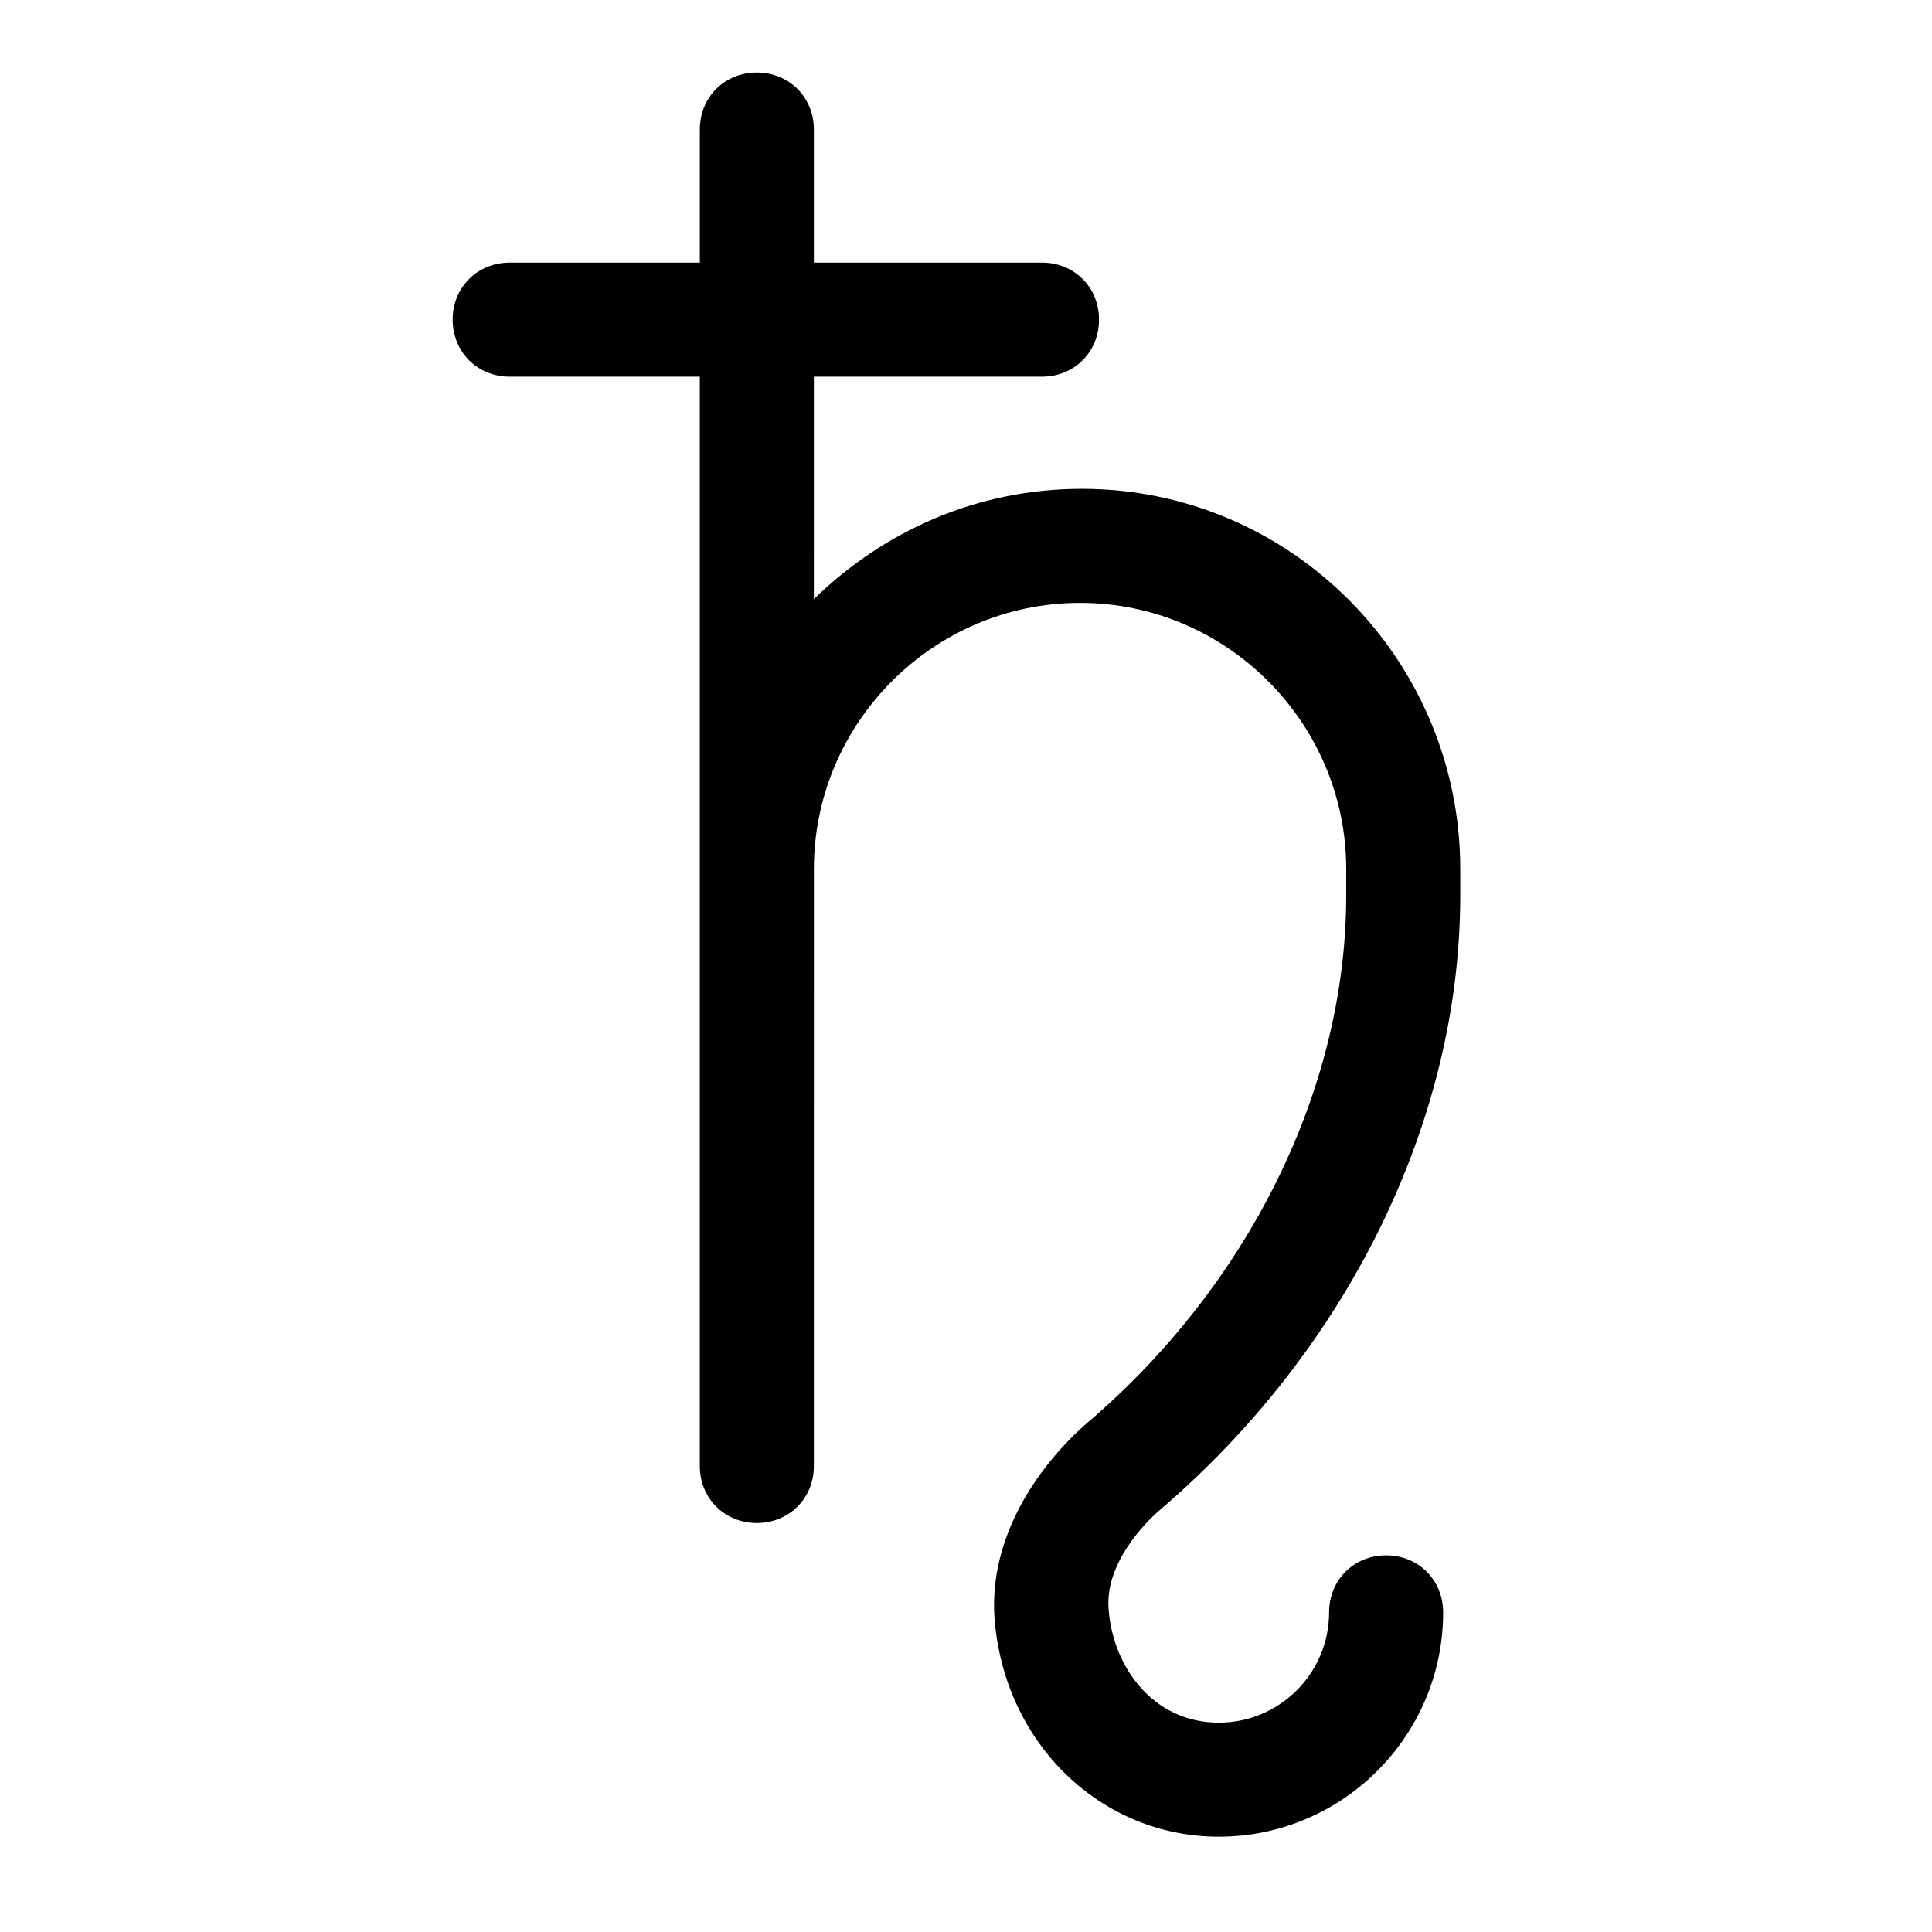
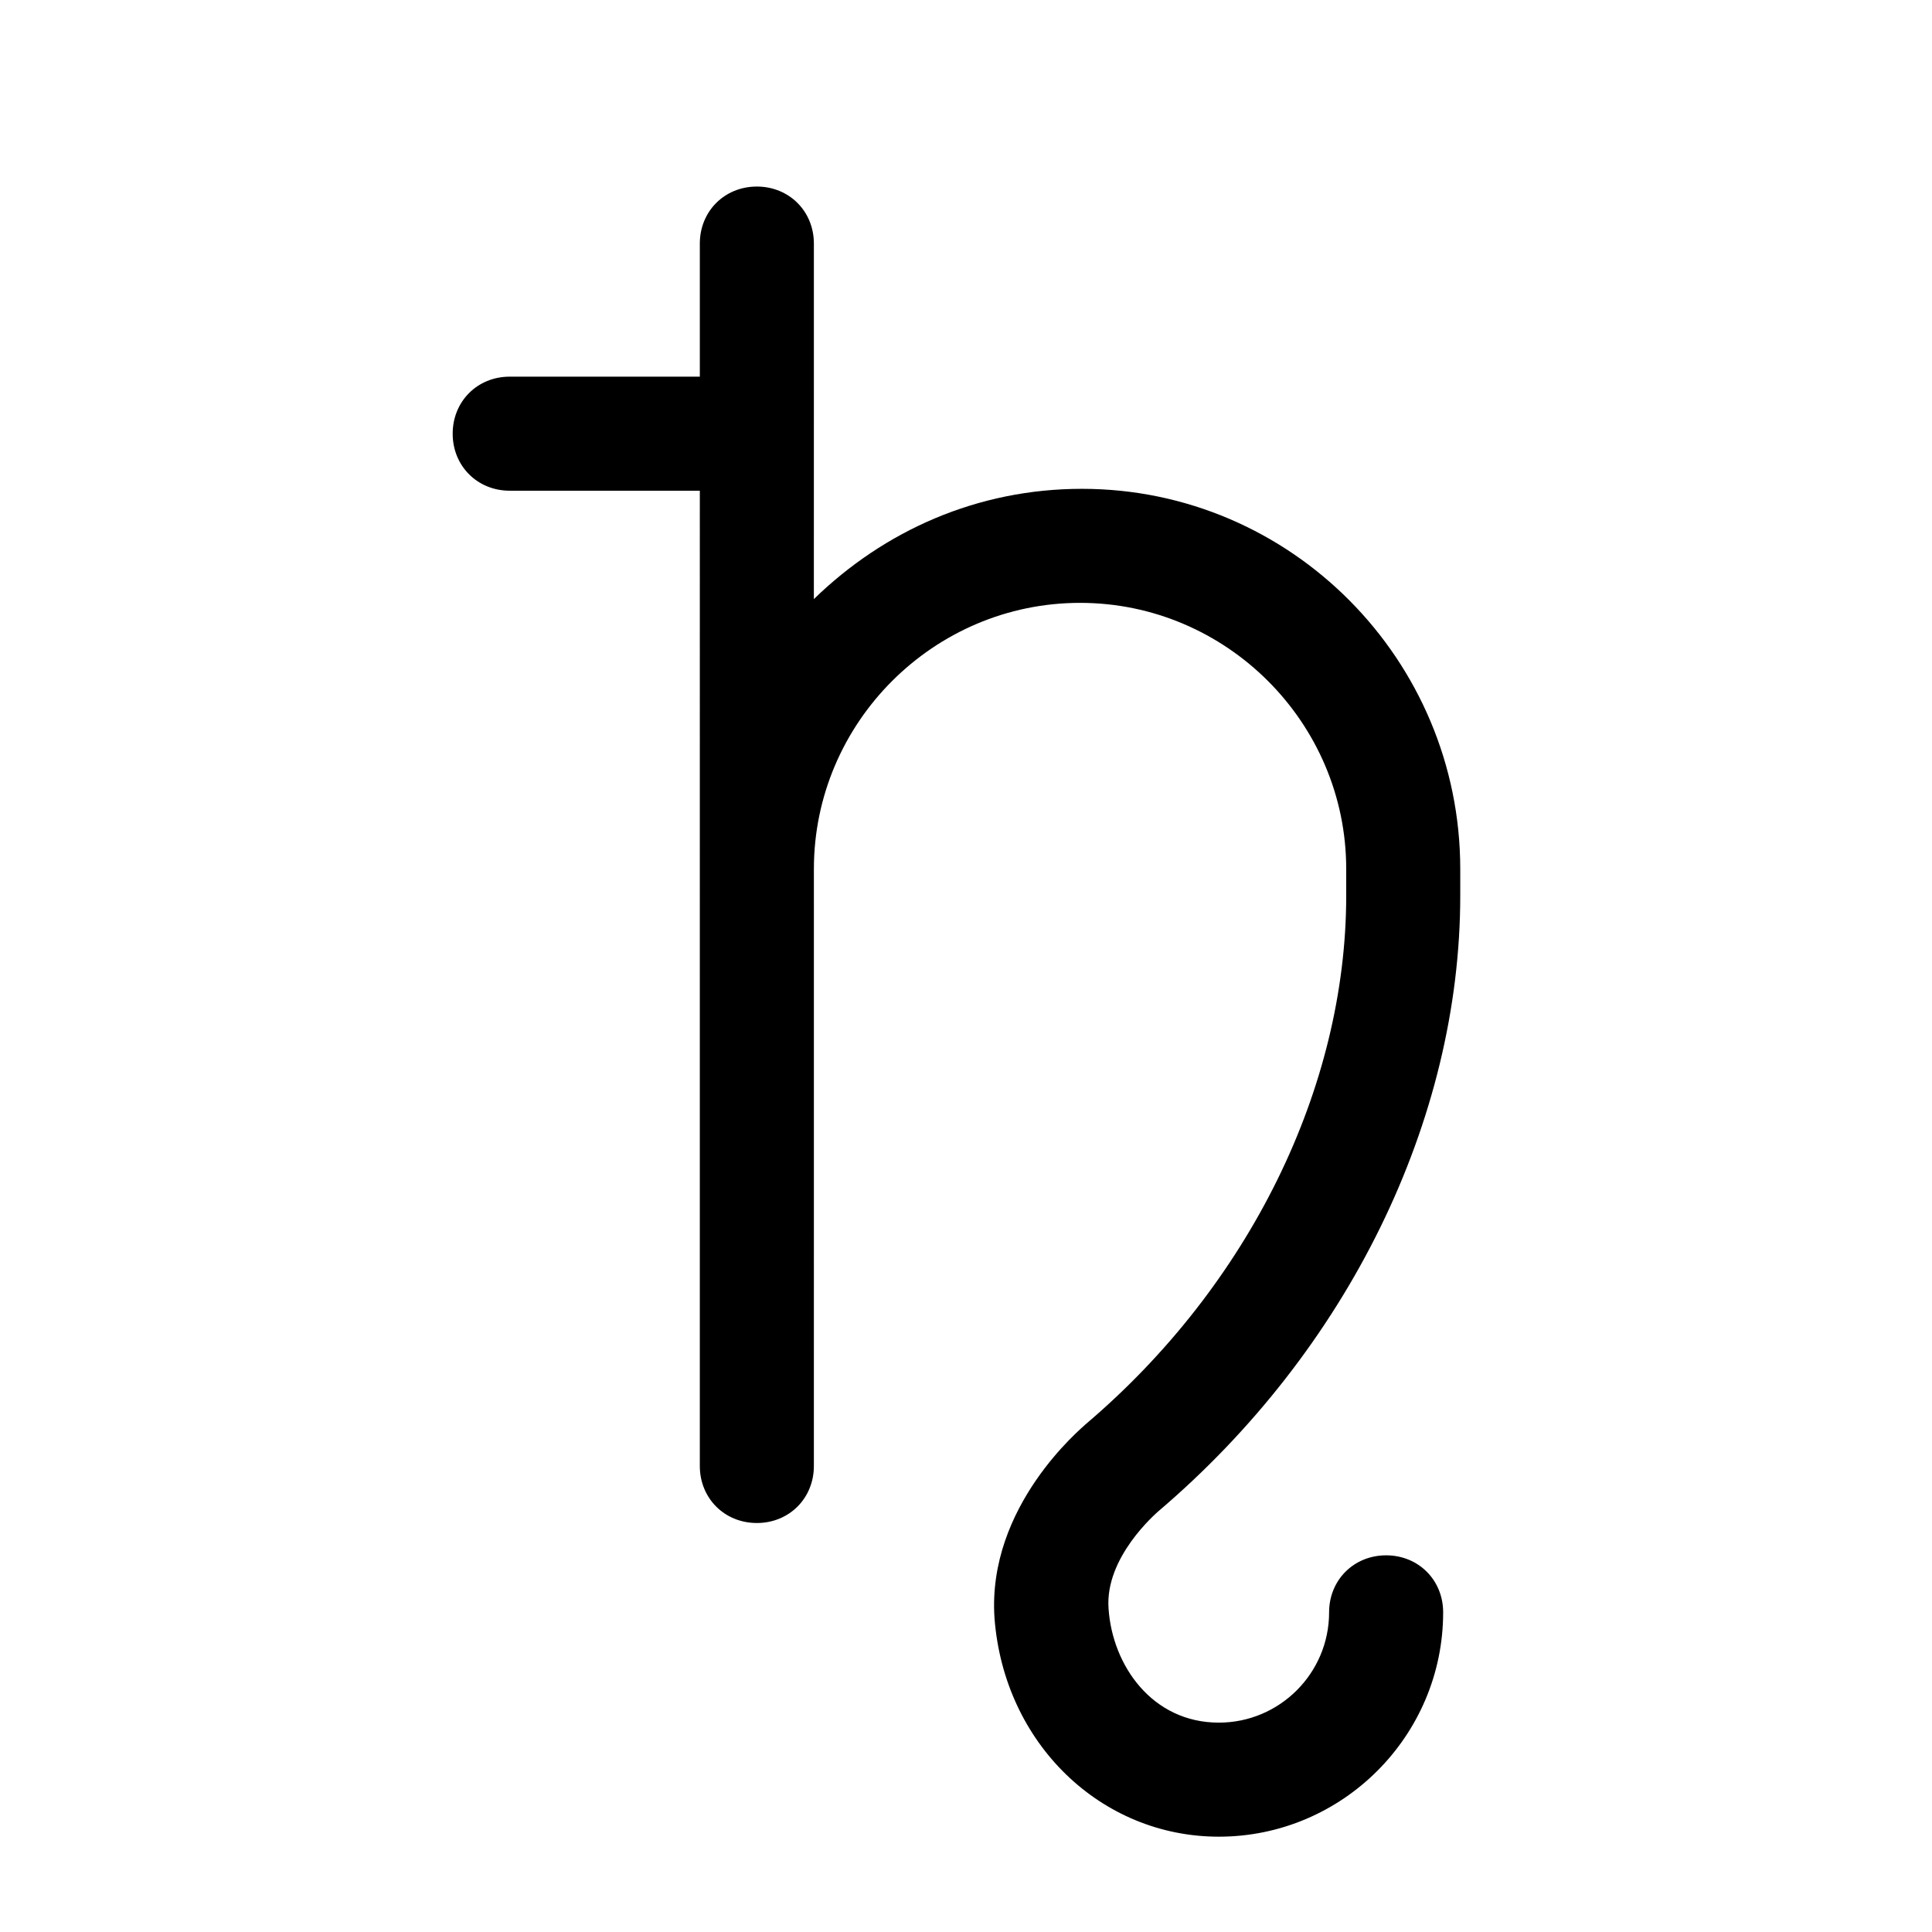
<svg xmlns="http://www.w3.org/2000/svg" fill="#000000" width="800px" height="800px" version="1.1" viewBox="144 144 512 512">
-   <path d="m329.46 532.5c0 8.566 6.551 15.113 15.113 15.113 8.566 0 15.113-6.551 15.113-15.113l0.004-158.2c0-38.793 31.738-70.535 70.535-70.535 38.793 0 70.535 31.738 70.535 70.535v7.055c0 50.883-25.695 103.28-69.023 140.06-1.008 1.008-26.199 21.664-24.184 51.387 2.519 33.25 28.215 57.938 59.449 57.938 32.746 0 59.449-26.703 59.449-59.449 0-8.566-6.551-15.113-15.113-15.113-8.566 0-15.113 6.551-15.113 15.113 0 16.121-13.098 29.223-29.223 29.223-17.633 0-28.215-15.113-29.223-30.23-1.008-13.602 12.594-25.191 13.098-25.695 50.383-42.82 80.105-103.78 80.105-163.23v-7.055c0-55.418-44.84-100.76-100.26-100.76-27.711 0-52.395 11.082-71.039 29.223l0.004-58.949h60.457c8.566 0 15.113-6.551 15.113-15.113 0-8.566-6.551-15.113-15.113-15.113h-60.457v-35.266c0-8.566-6.551-15.113-15.113-15.113-8.566 0-15.113 6.551-15.113 15.113v35.266h-50.383c-8.566 0-15.113 6.551-15.113 15.113 0 8.566 6.551 15.113 15.113 15.113h50.383z" />
+   <path d="m329.46 532.5c0 8.566 6.551 15.113 15.113 15.113 8.566 0 15.113-6.551 15.113-15.113l0.004-158.2c0-38.793 31.738-70.535 70.535-70.535 38.793 0 70.535 31.738 70.535 70.535v7.055c0 50.883-25.695 103.28-69.023 140.06-1.008 1.008-26.199 21.664-24.184 51.387 2.519 33.25 28.215 57.938 59.449 57.938 32.746 0 59.449-26.703 59.449-59.449 0-8.566-6.551-15.113-15.113-15.113-8.566 0-15.113 6.551-15.113 15.113 0 16.121-13.098 29.223-29.223 29.223-17.633 0-28.215-15.113-29.223-30.23-1.008-13.602 12.594-25.191 13.098-25.695 50.383-42.82 80.105-103.78 80.105-163.23v-7.055c0-55.418-44.84-100.76-100.26-100.76-27.711 0-52.395 11.082-71.039 29.223l0.004-58.949h60.457h-60.457v-35.266c0-8.566-6.551-15.113-15.113-15.113-8.566 0-15.113 6.551-15.113 15.113v35.266h-50.383c-8.566 0-15.113 6.551-15.113 15.113 0 8.566 6.551 15.113 15.113 15.113h50.383z" />
</svg>